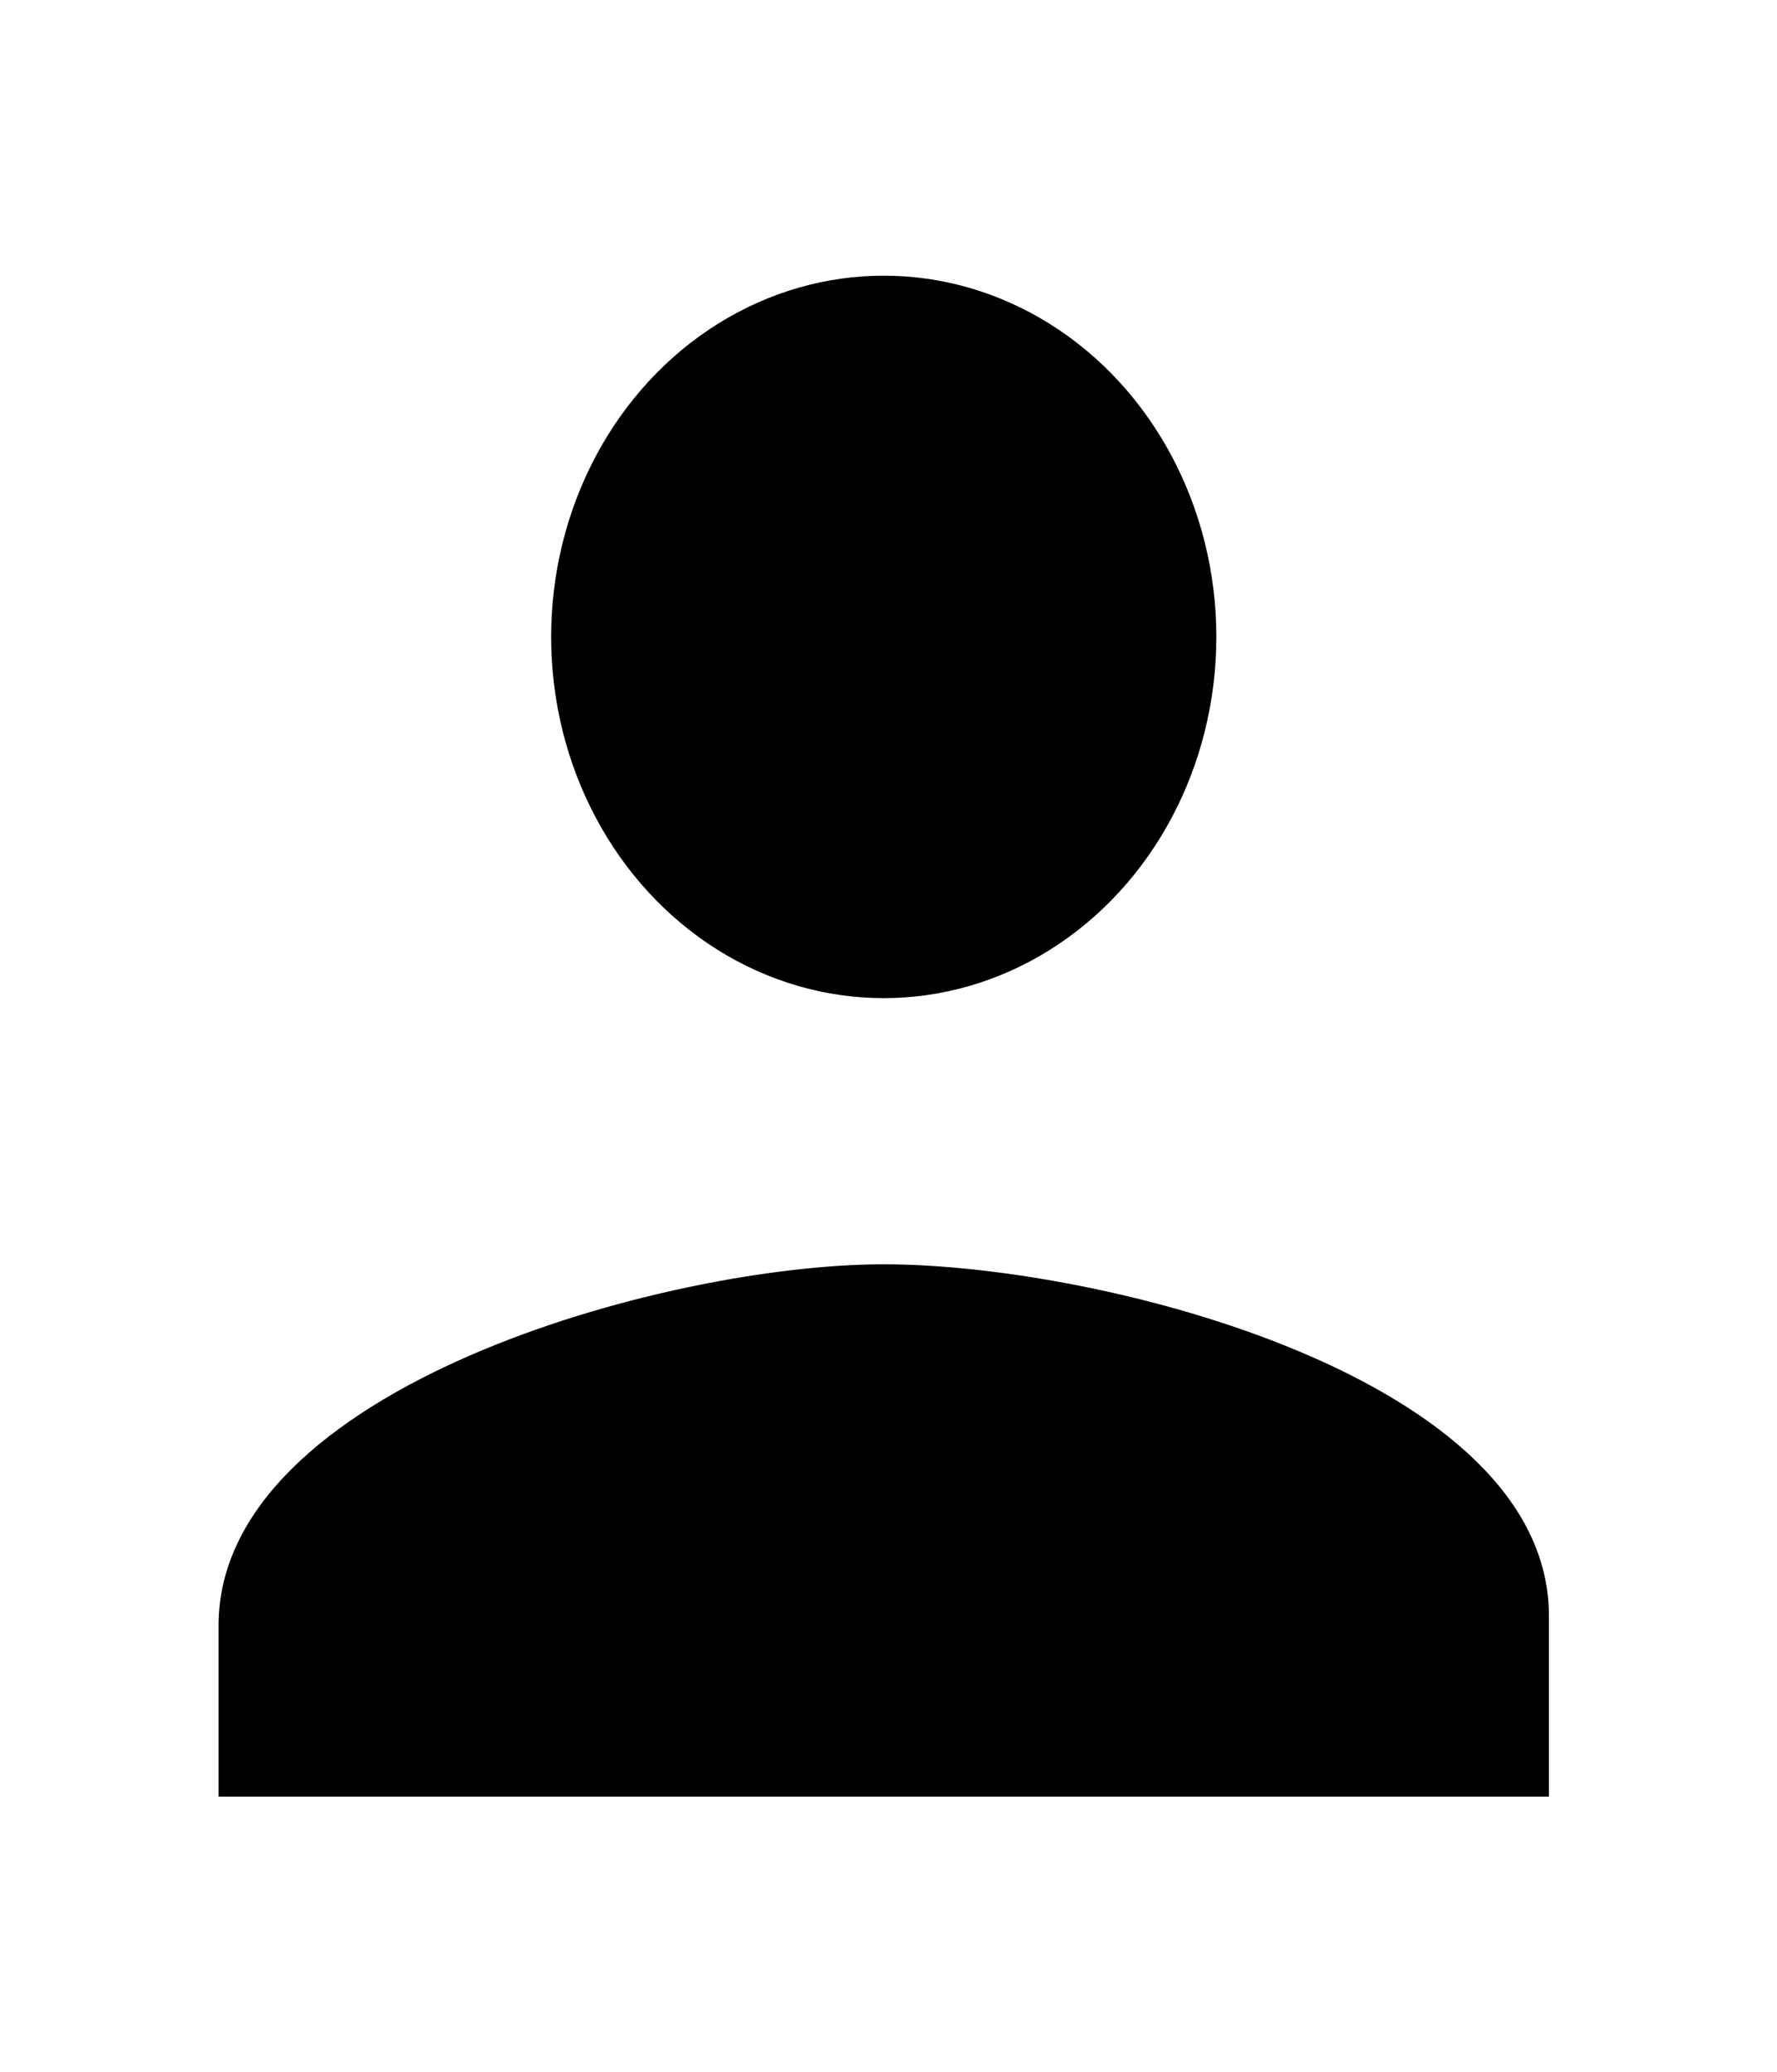
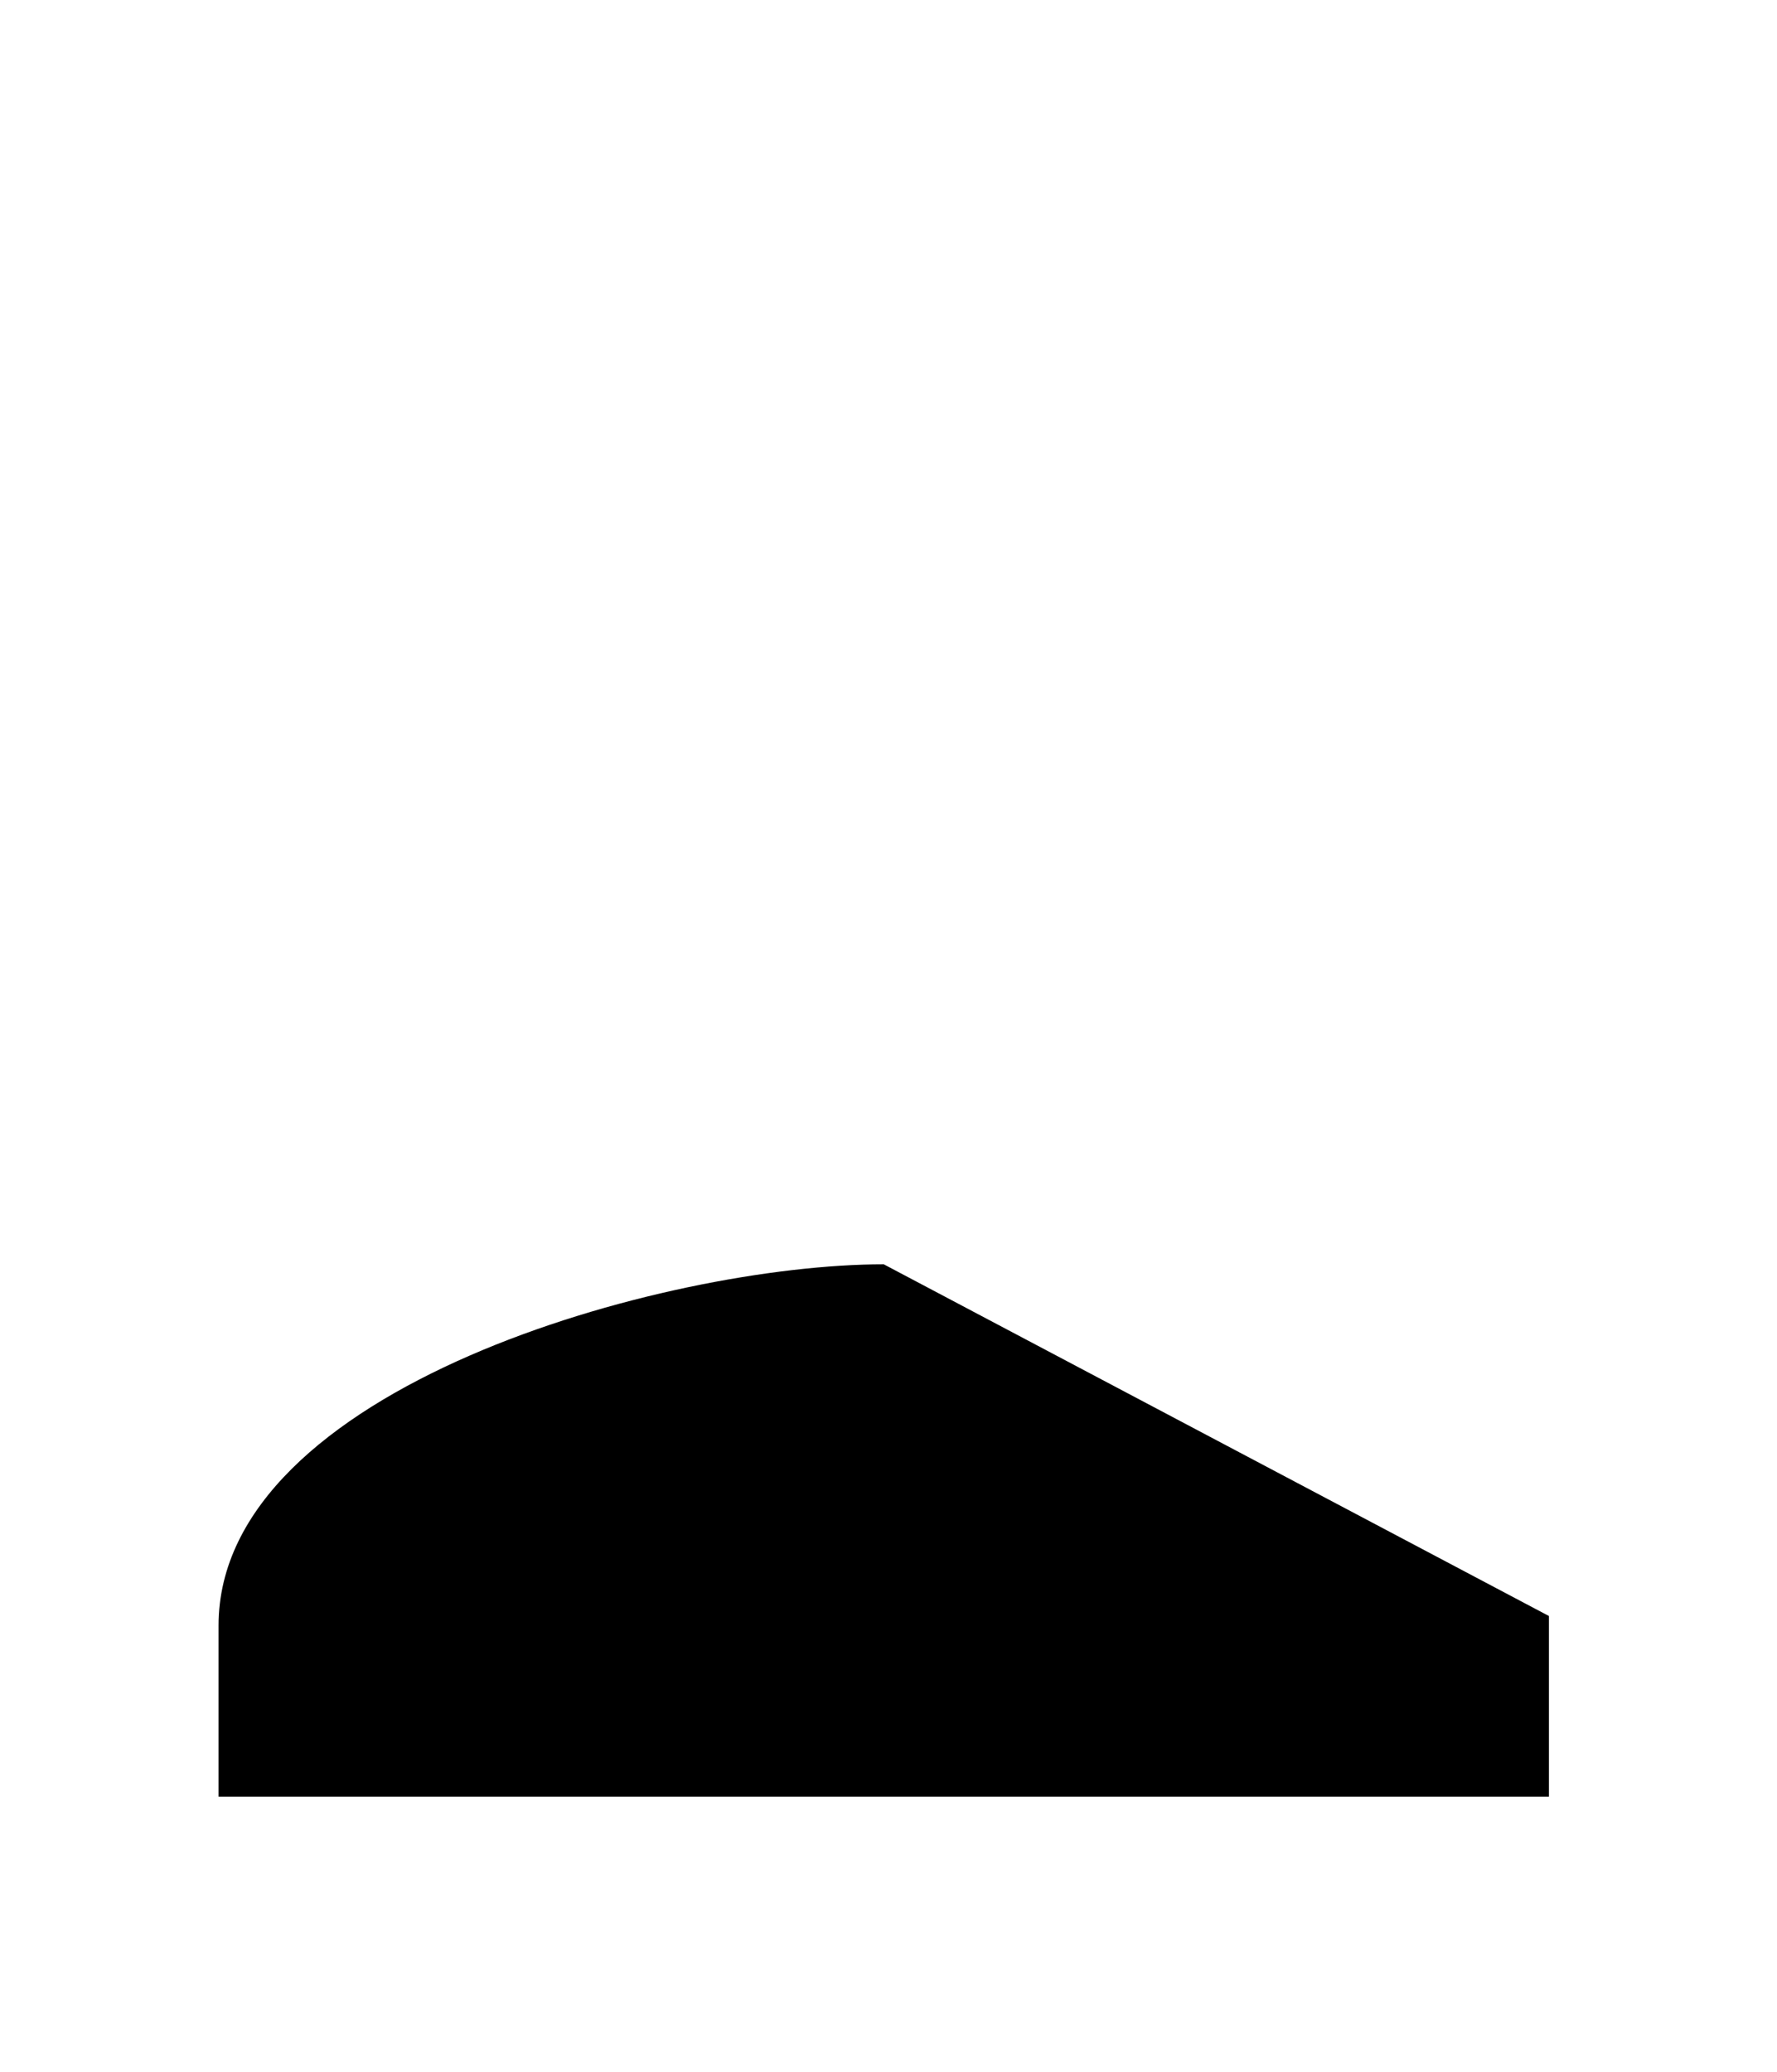
<svg xmlns="http://www.w3.org/2000/svg" version="1.1" id="Calque_1" x="0px" y="0px" viewBox="0 0 18.7 21.8" style="enable-background:new 0 0 18.7 21.8;" xml:space="preserve">
  <g>
-     <ellipse cx="9.3" cy="6.7" rx="3.5" ry="3.8" />
-     <path d="M9.3,13.3c-2.3,0-7,1.3-7,3.8v1.8h14V17C16.3,14.5,11.6,13.3,9.3,13.3z" />
+     <path d="M9.3,13.3c-2.3,0-7,1.3-7,3.8v1.8h14V17z" />
  </g>
</svg>